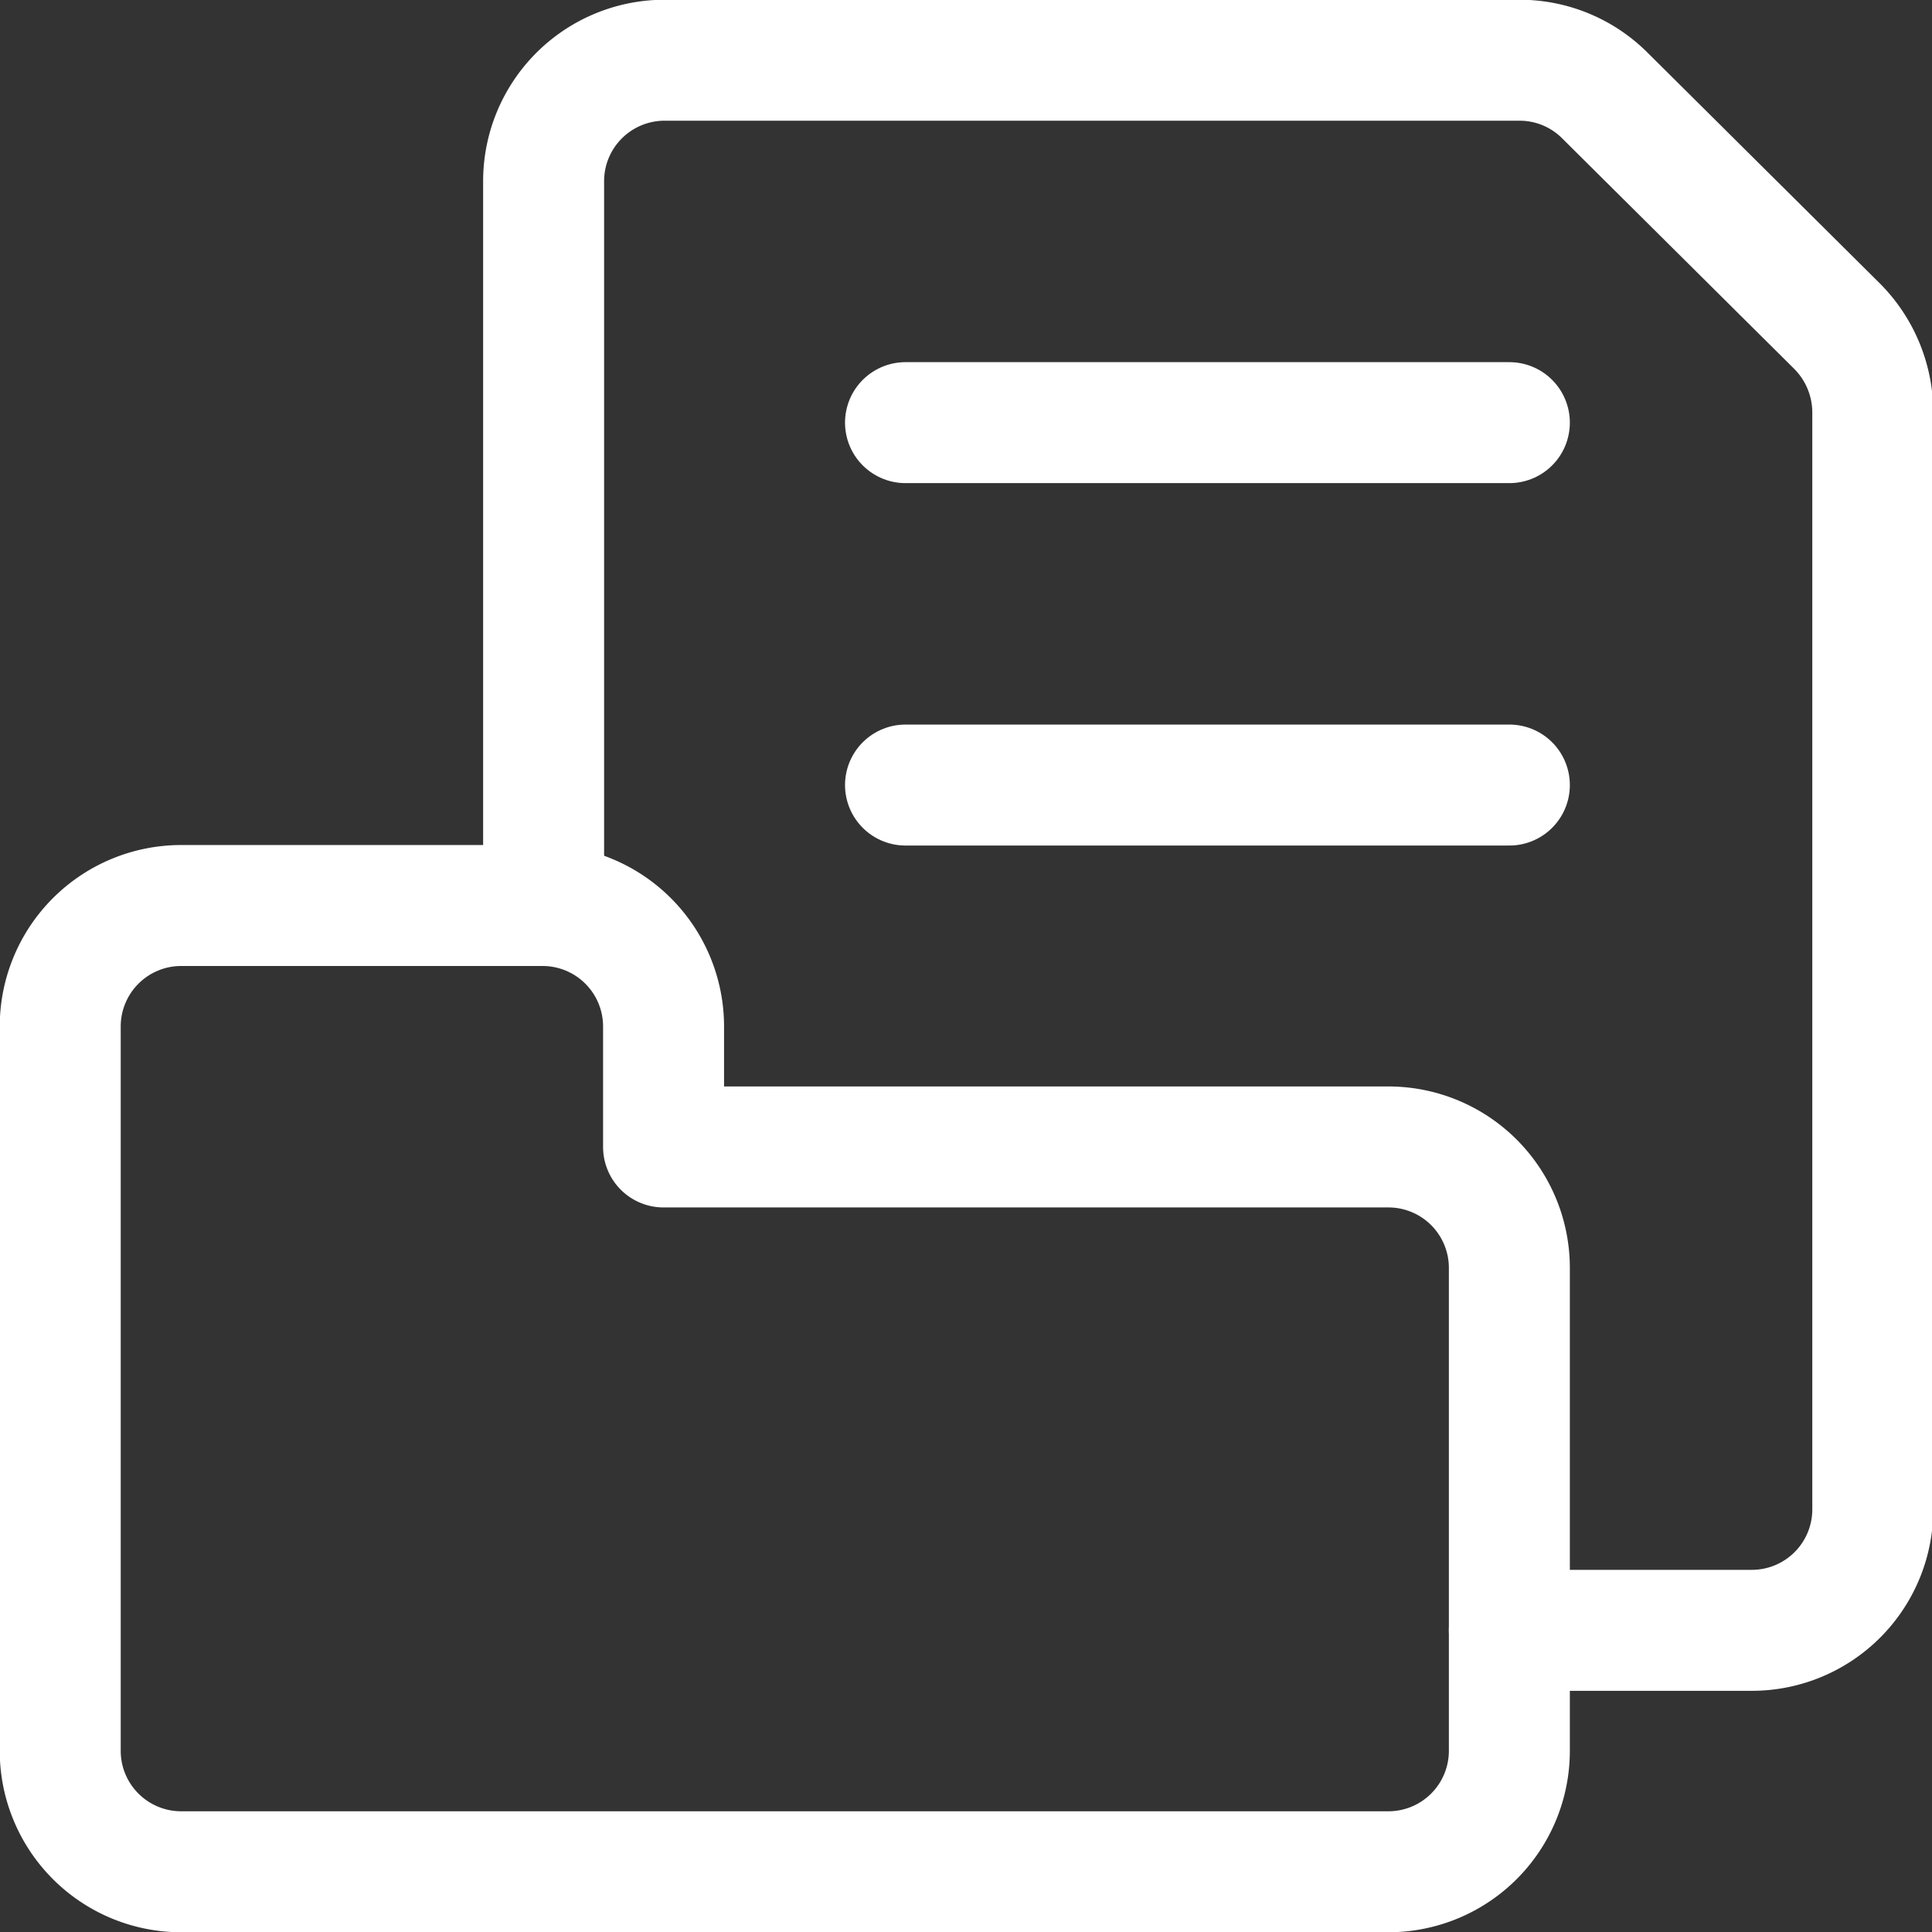
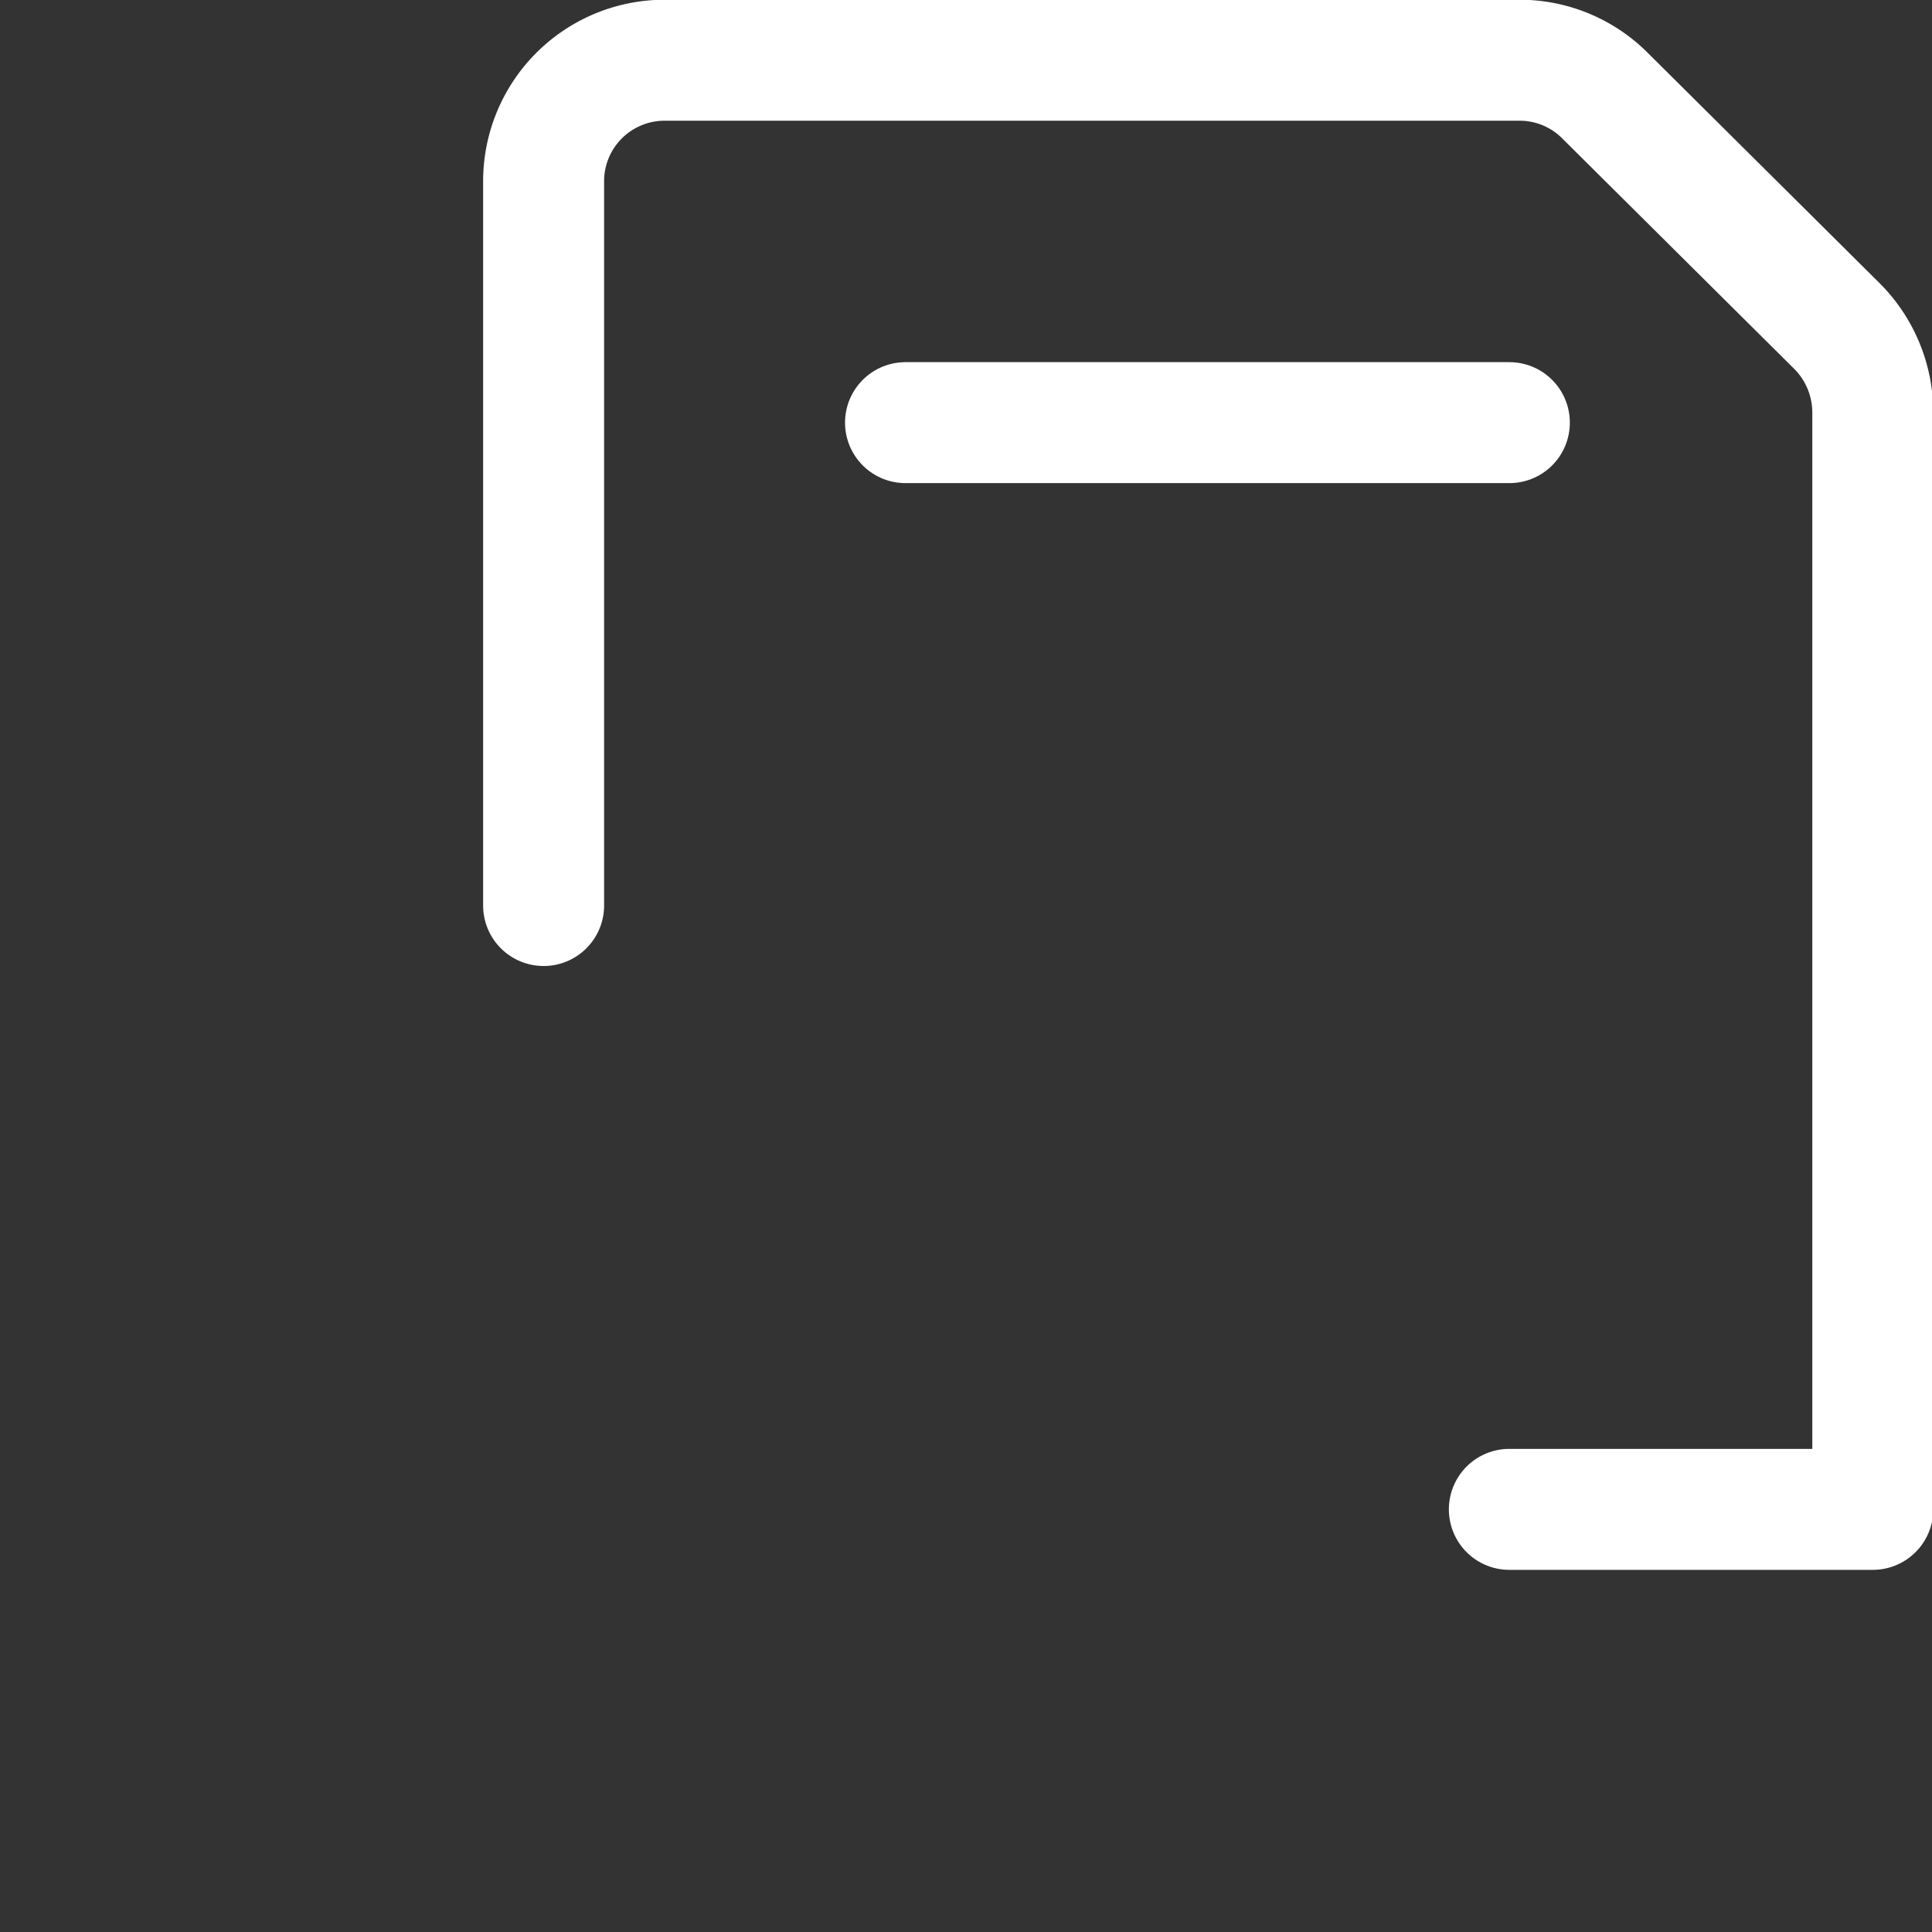
<svg xmlns="http://www.w3.org/2000/svg" viewBox="0 0 37.85 37.85">
  <rect x="0" y="0" width="37.85" height="37.85" fill="#333333" stroke="none" />
  <defs>
    <style>.cls-1{fill:none;stroke:#fff;stroke-linecap:round;stroke-linejoin:round;stroke-width:2.37px;}</style>
  </defs>
  <g id="Laag_2" data-name="Laag 2">
    <g id="Laag_1-2" data-name="Laag 1">
      <g id="Files-Folders_Folders_folder-file" data-name="Files-Folders / Folders / folder-file">
        <g id="Group_91" data-name="Group 91">
          <g id="folder-file">
-             <path id="Shape_366" data-name="Shape 366" class="cls-1" d="M27.21,36.67a2.37,2.37,0,0,0,2.36-2.37V24.84a2.37,2.37,0,0,0-2.36-2.37H13V20.11a2.37,2.37,0,0,0-2.36-2.37H3.55a2.37,2.37,0,0,0-2.37,2.37V34.3a2.37,2.37,0,0,0,2.37,2.37Z" />
-             <path id="Shape_367" data-name="Shape 367" class="cls-1" d="M10.65,17.74V3.55A2.37,2.37,0,0,1,13,1.18H29.78a2.36,2.36,0,0,1,1.67.7L36,6.4a2.4,2.4,0,0,1,.69,1.68V29.57a2.37,2.37,0,0,1-2.37,2.37H29.57" />
+             <path id="Shape_367" data-name="Shape 367" class="cls-1" d="M10.65,17.74V3.55A2.37,2.37,0,0,1,13,1.18H29.78a2.36,2.36,0,0,1,1.67.7L36,6.4a2.4,2.4,0,0,1,.69,1.68V29.57H29.57" />
            <path id="Shape_368" data-name="Shape 368" class="cls-1" d="M17.74,8.28H29.57" />
-             <path id="Shape_369" data-name="Shape 369" class="cls-1" d="M17.74,15.38H29.57" />
          </g>
        </g>
      </g>
    </g>
  </g>
</svg>